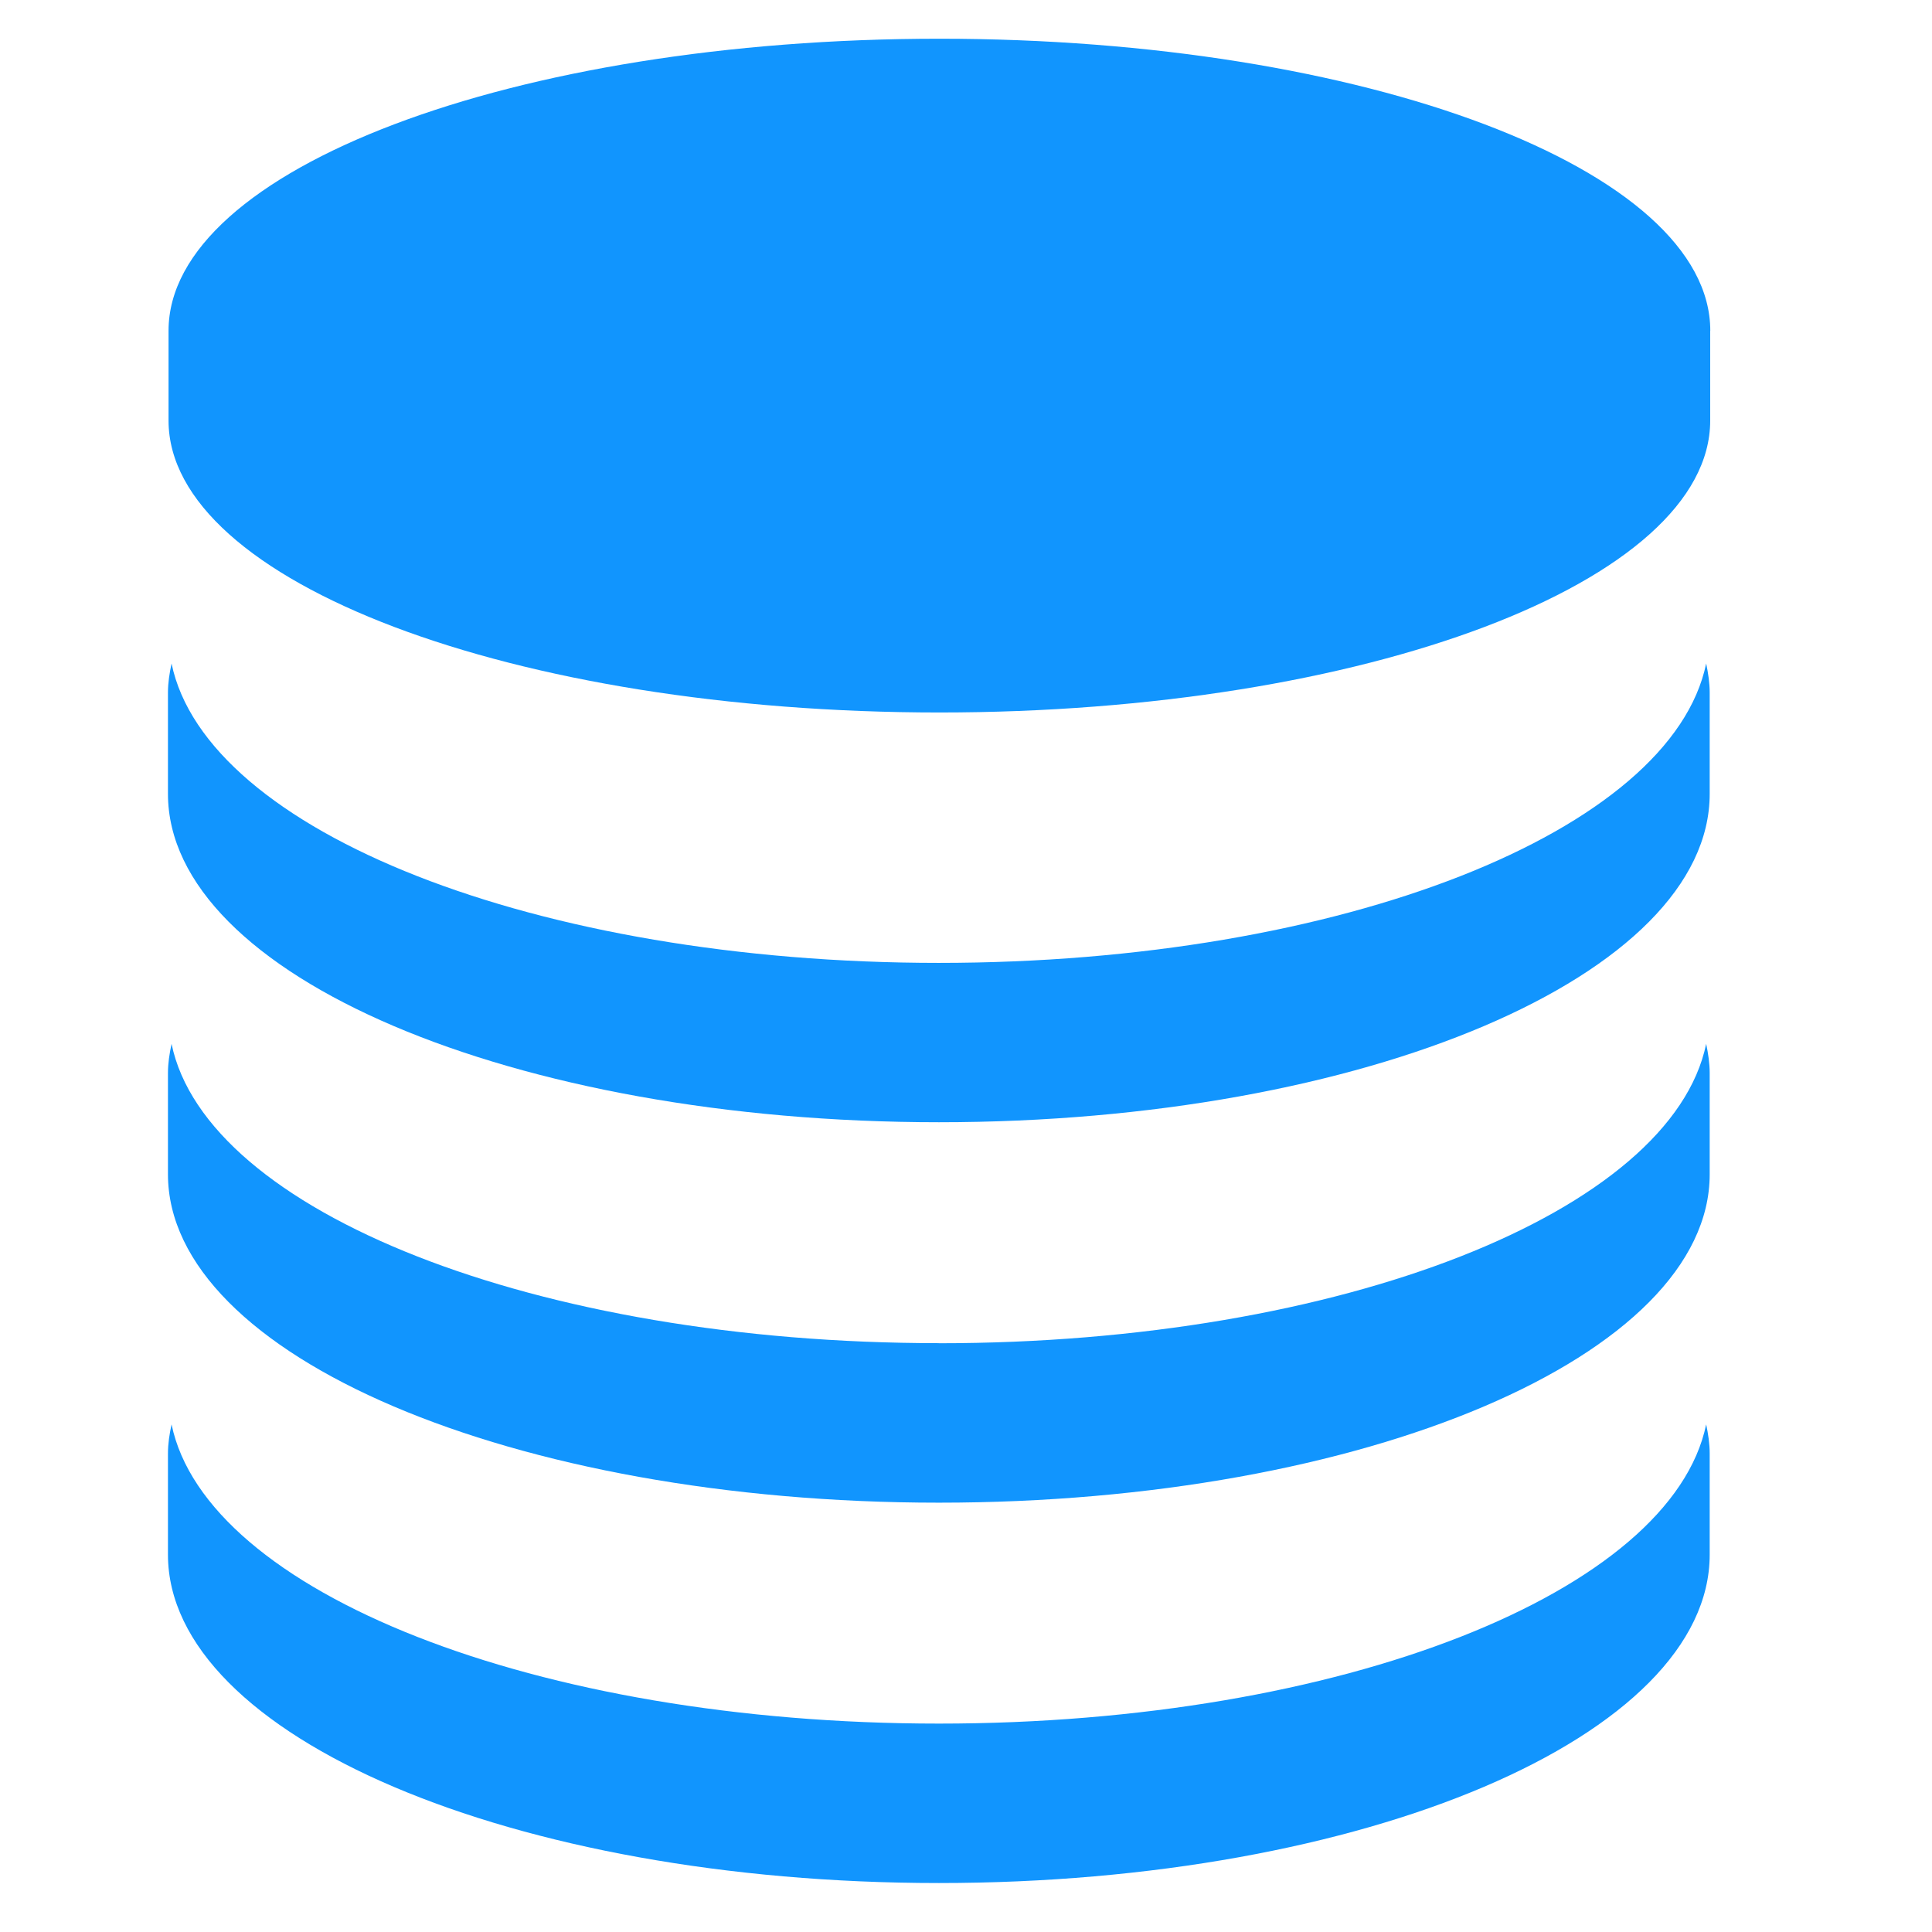
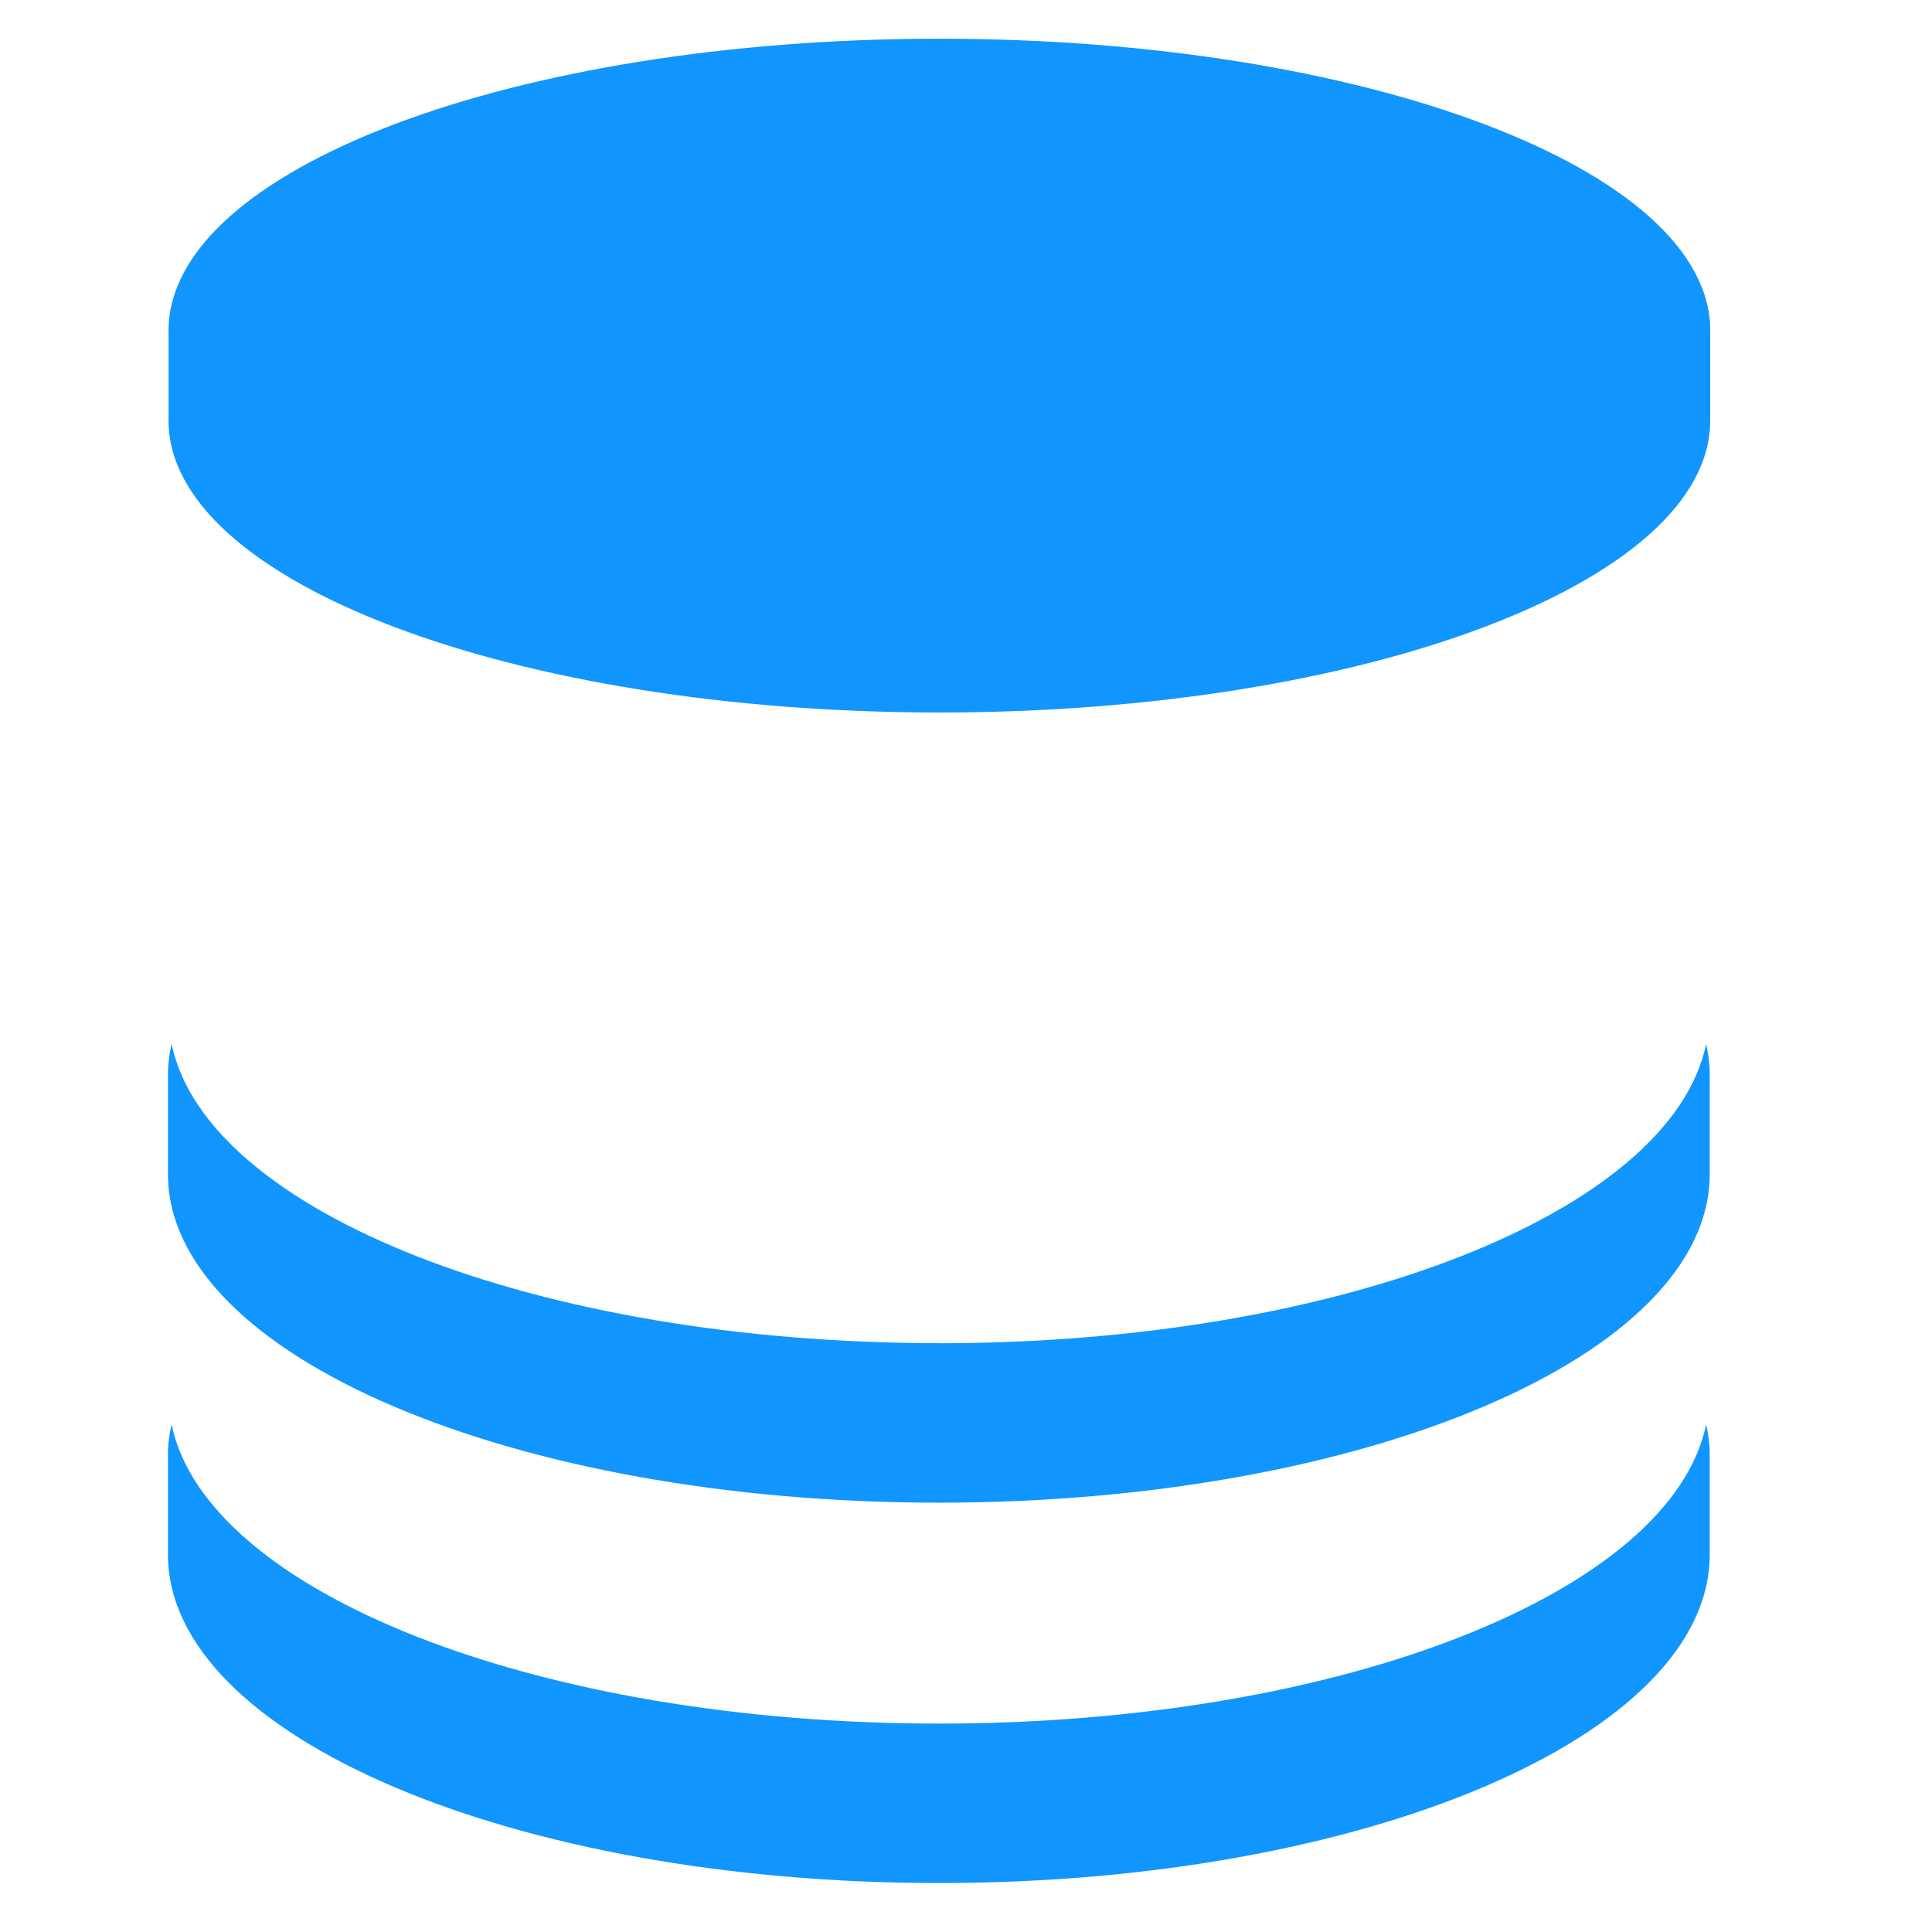
<svg xmlns="http://www.w3.org/2000/svg" t="1609126063337" class="icon" viewBox="0 0 1024 1024" version="1.1" p-id="21415" width="128" height="128">
  <defs>
    <style type="text/css" />
  </defs>
-   <path d="M497.642 510.353c-213.437 0-388.363-69.766-406.706-158.675-1.113 5.12-1.914 10.24-1.914 15.449V420.73c0 96.167 182.984 174.08 408.621 174.08 225.636 0 408.531-77.913 408.531-174.08V367.126c0-5.165-0.801-10.329-1.87-15.449-18.343 88.91-193.313 158.675-406.662 158.675" fill="#1195fe" p-id="21416" />
  <path d="M497.642 711.903c-213.437 0-388.363-69.721-406.706-158.631-1.113 5.12-1.914 10.24-1.914 15.494v53.604c0 96.122 182.984 174.08 408.621 174.08 225.636 0 408.531-77.958 408.531-174.08v-53.604c0-5.209-0.801-10.374-1.87-15.494-18.343 88.91-193.313 158.675-406.662 158.675" fill="#1195fe" p-id="21417" />
  <path d="M497.642 913.542c-213.437 0-388.363-69.766-406.706-158.586-1.113 5.075-1.914 10.195-1.914 15.449v53.56c0 96.167 182.984 174.08 408.621 174.08 225.636 0 408.531-77.913 408.531-174.08v-53.56c0-5.254-0.801-10.374-1.87-15.449-18.343 88.821-193.313 158.586-406.662 158.586M906.485 175.282c0-85.482-182.984-154.758-408.576-154.758C272.273 20.525 89.333 89.845 89.333 175.282v47.638c0 85.437 182.94 154.713 408.576 154.713 225.592 0 408.531-69.276 408.531-154.713v-47.638z" fill="#1195fe" p-id="21418" />
</svg>